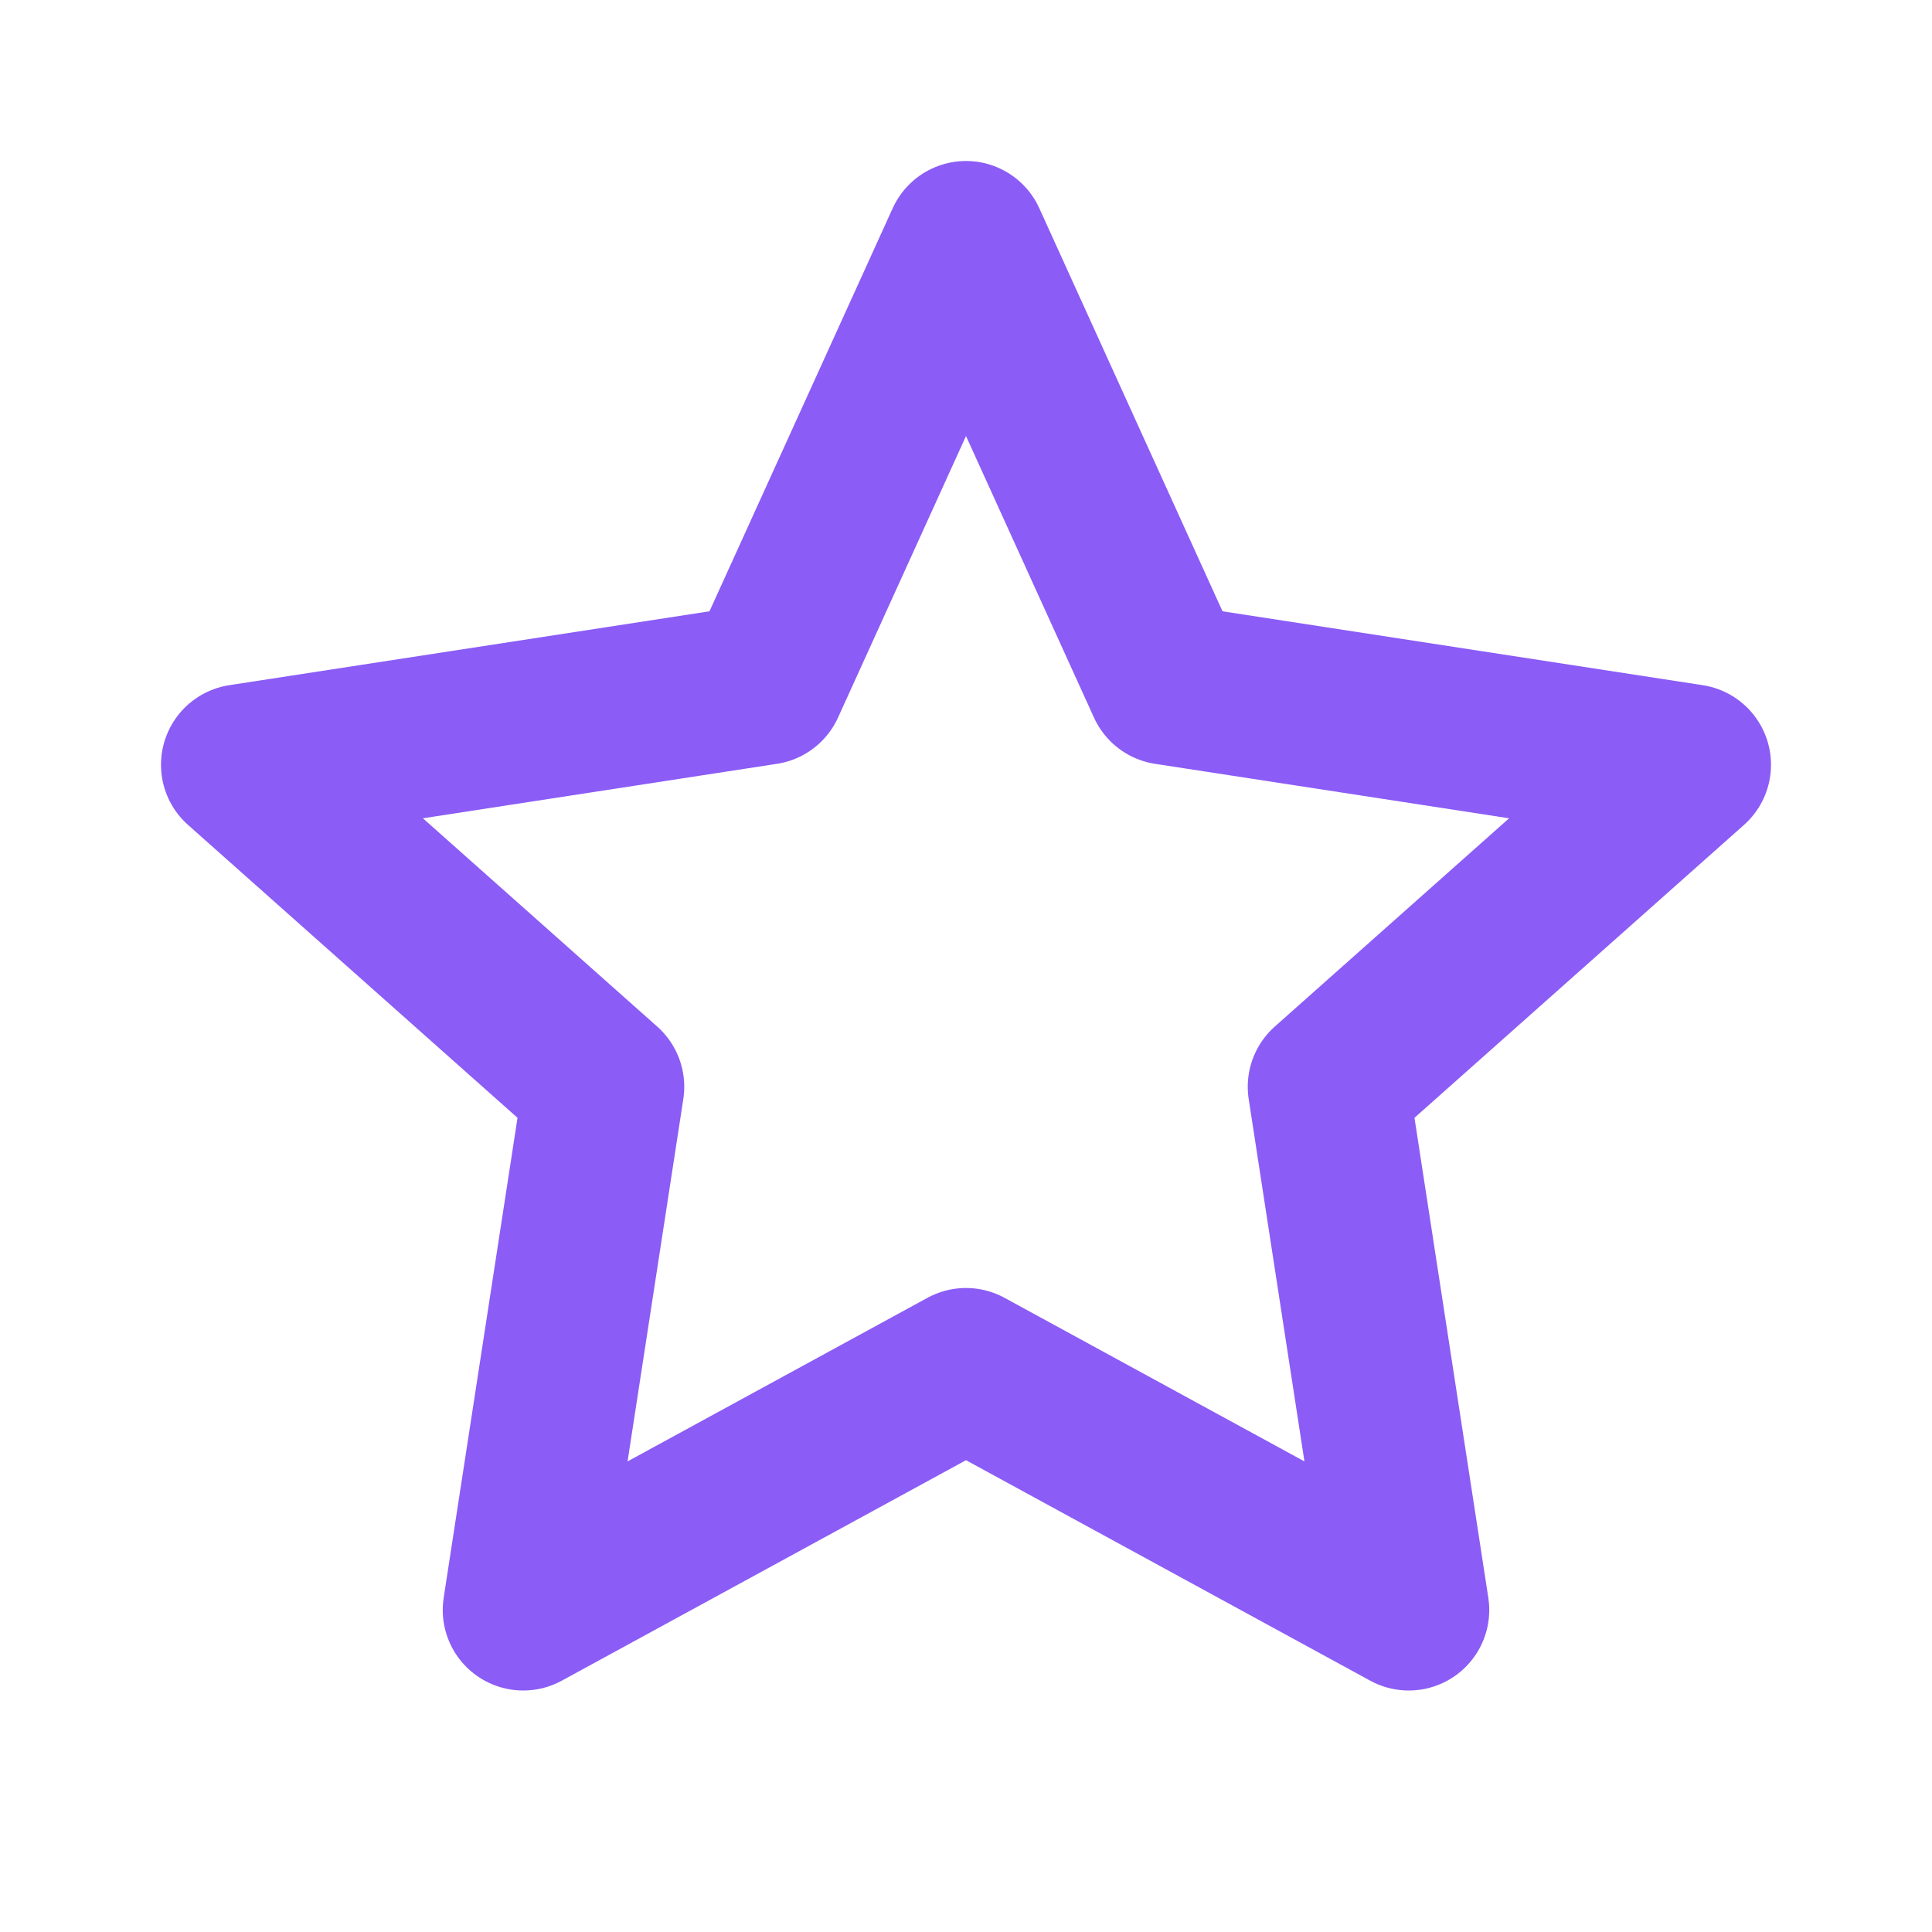
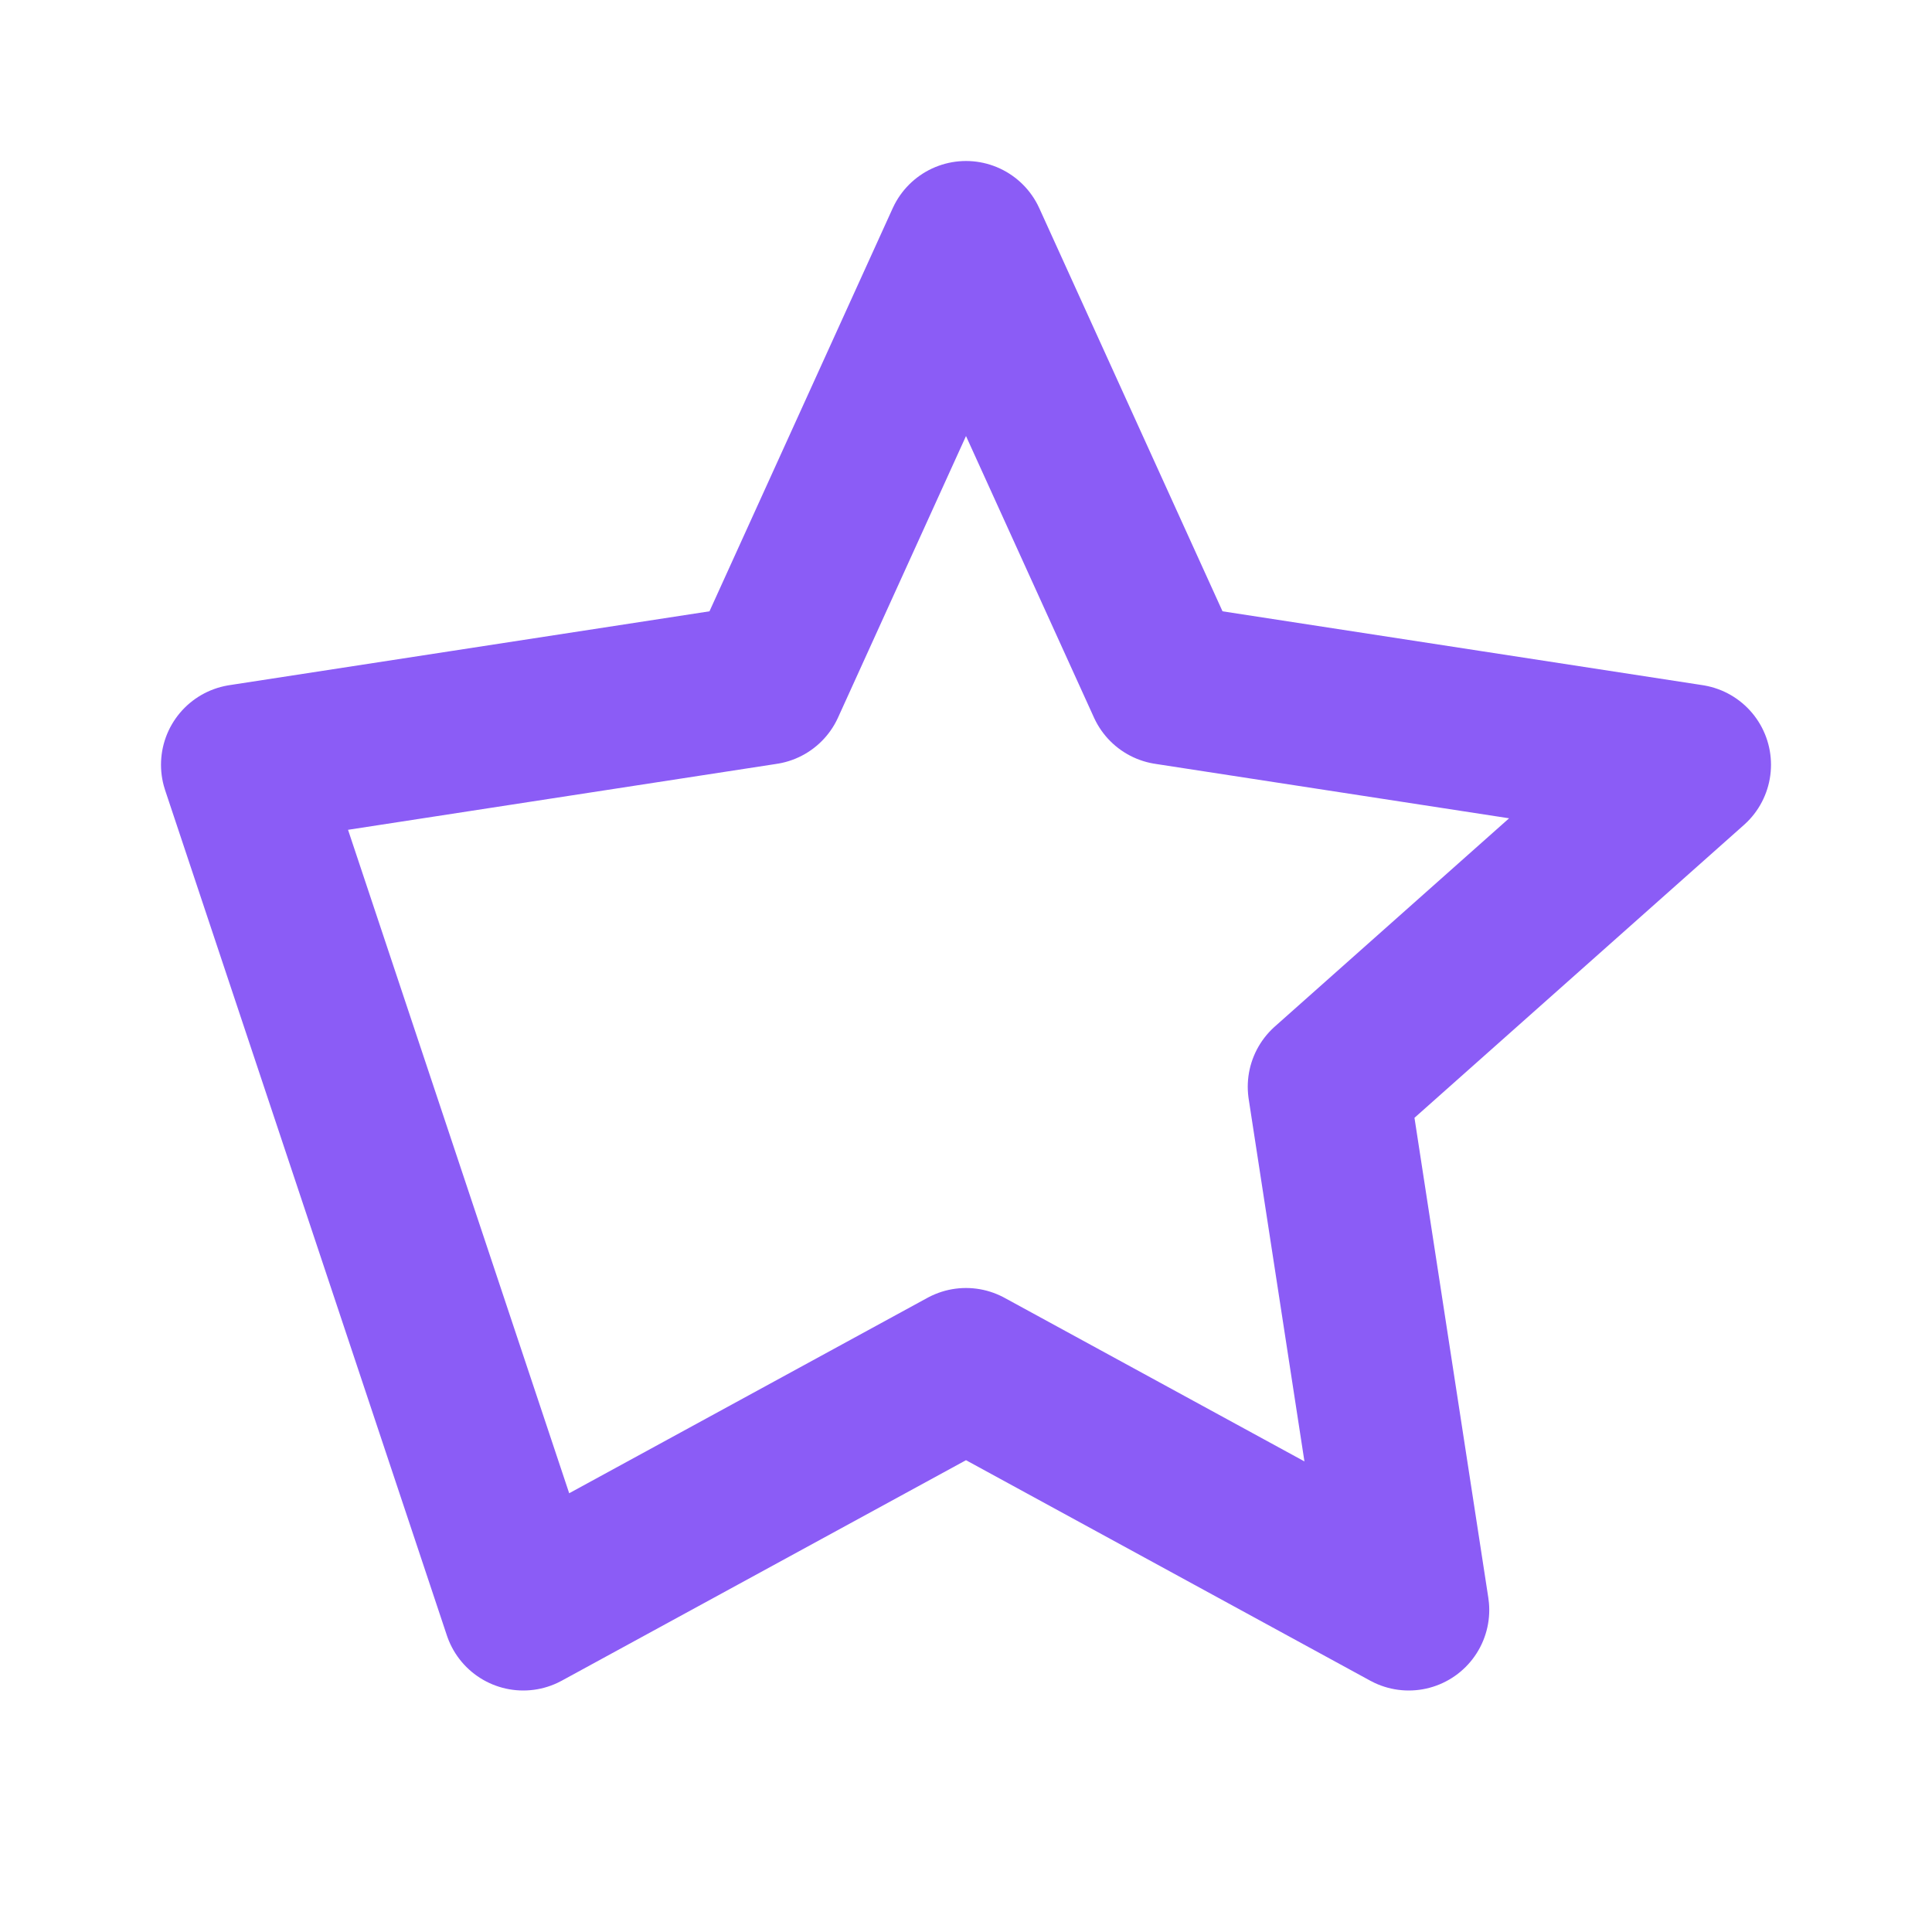
<svg xmlns="http://www.w3.org/2000/svg" width="32" height="32" viewBox="0 0 24 24" fill="none">
-   <path d="M12 3L14.5 8.5L21 9.5L16.5 13.5L17.5 20L12 17L6.5 20L7.5 13.5L3 9.5L9.5 8.5L12 3Z" stroke="#8B5CF6" stroke-width="2" stroke-linecap="round" stroke-linejoin="round" />
+   <path d="M12 3L14.5 8.5L21 9.5L16.5 13.5L17.5 20L12 17L6.5 20L3 9.5L9.5 8.5L12 3Z" stroke="#8B5CF6" stroke-width="2" stroke-linecap="round" stroke-linejoin="round" />
</svg>